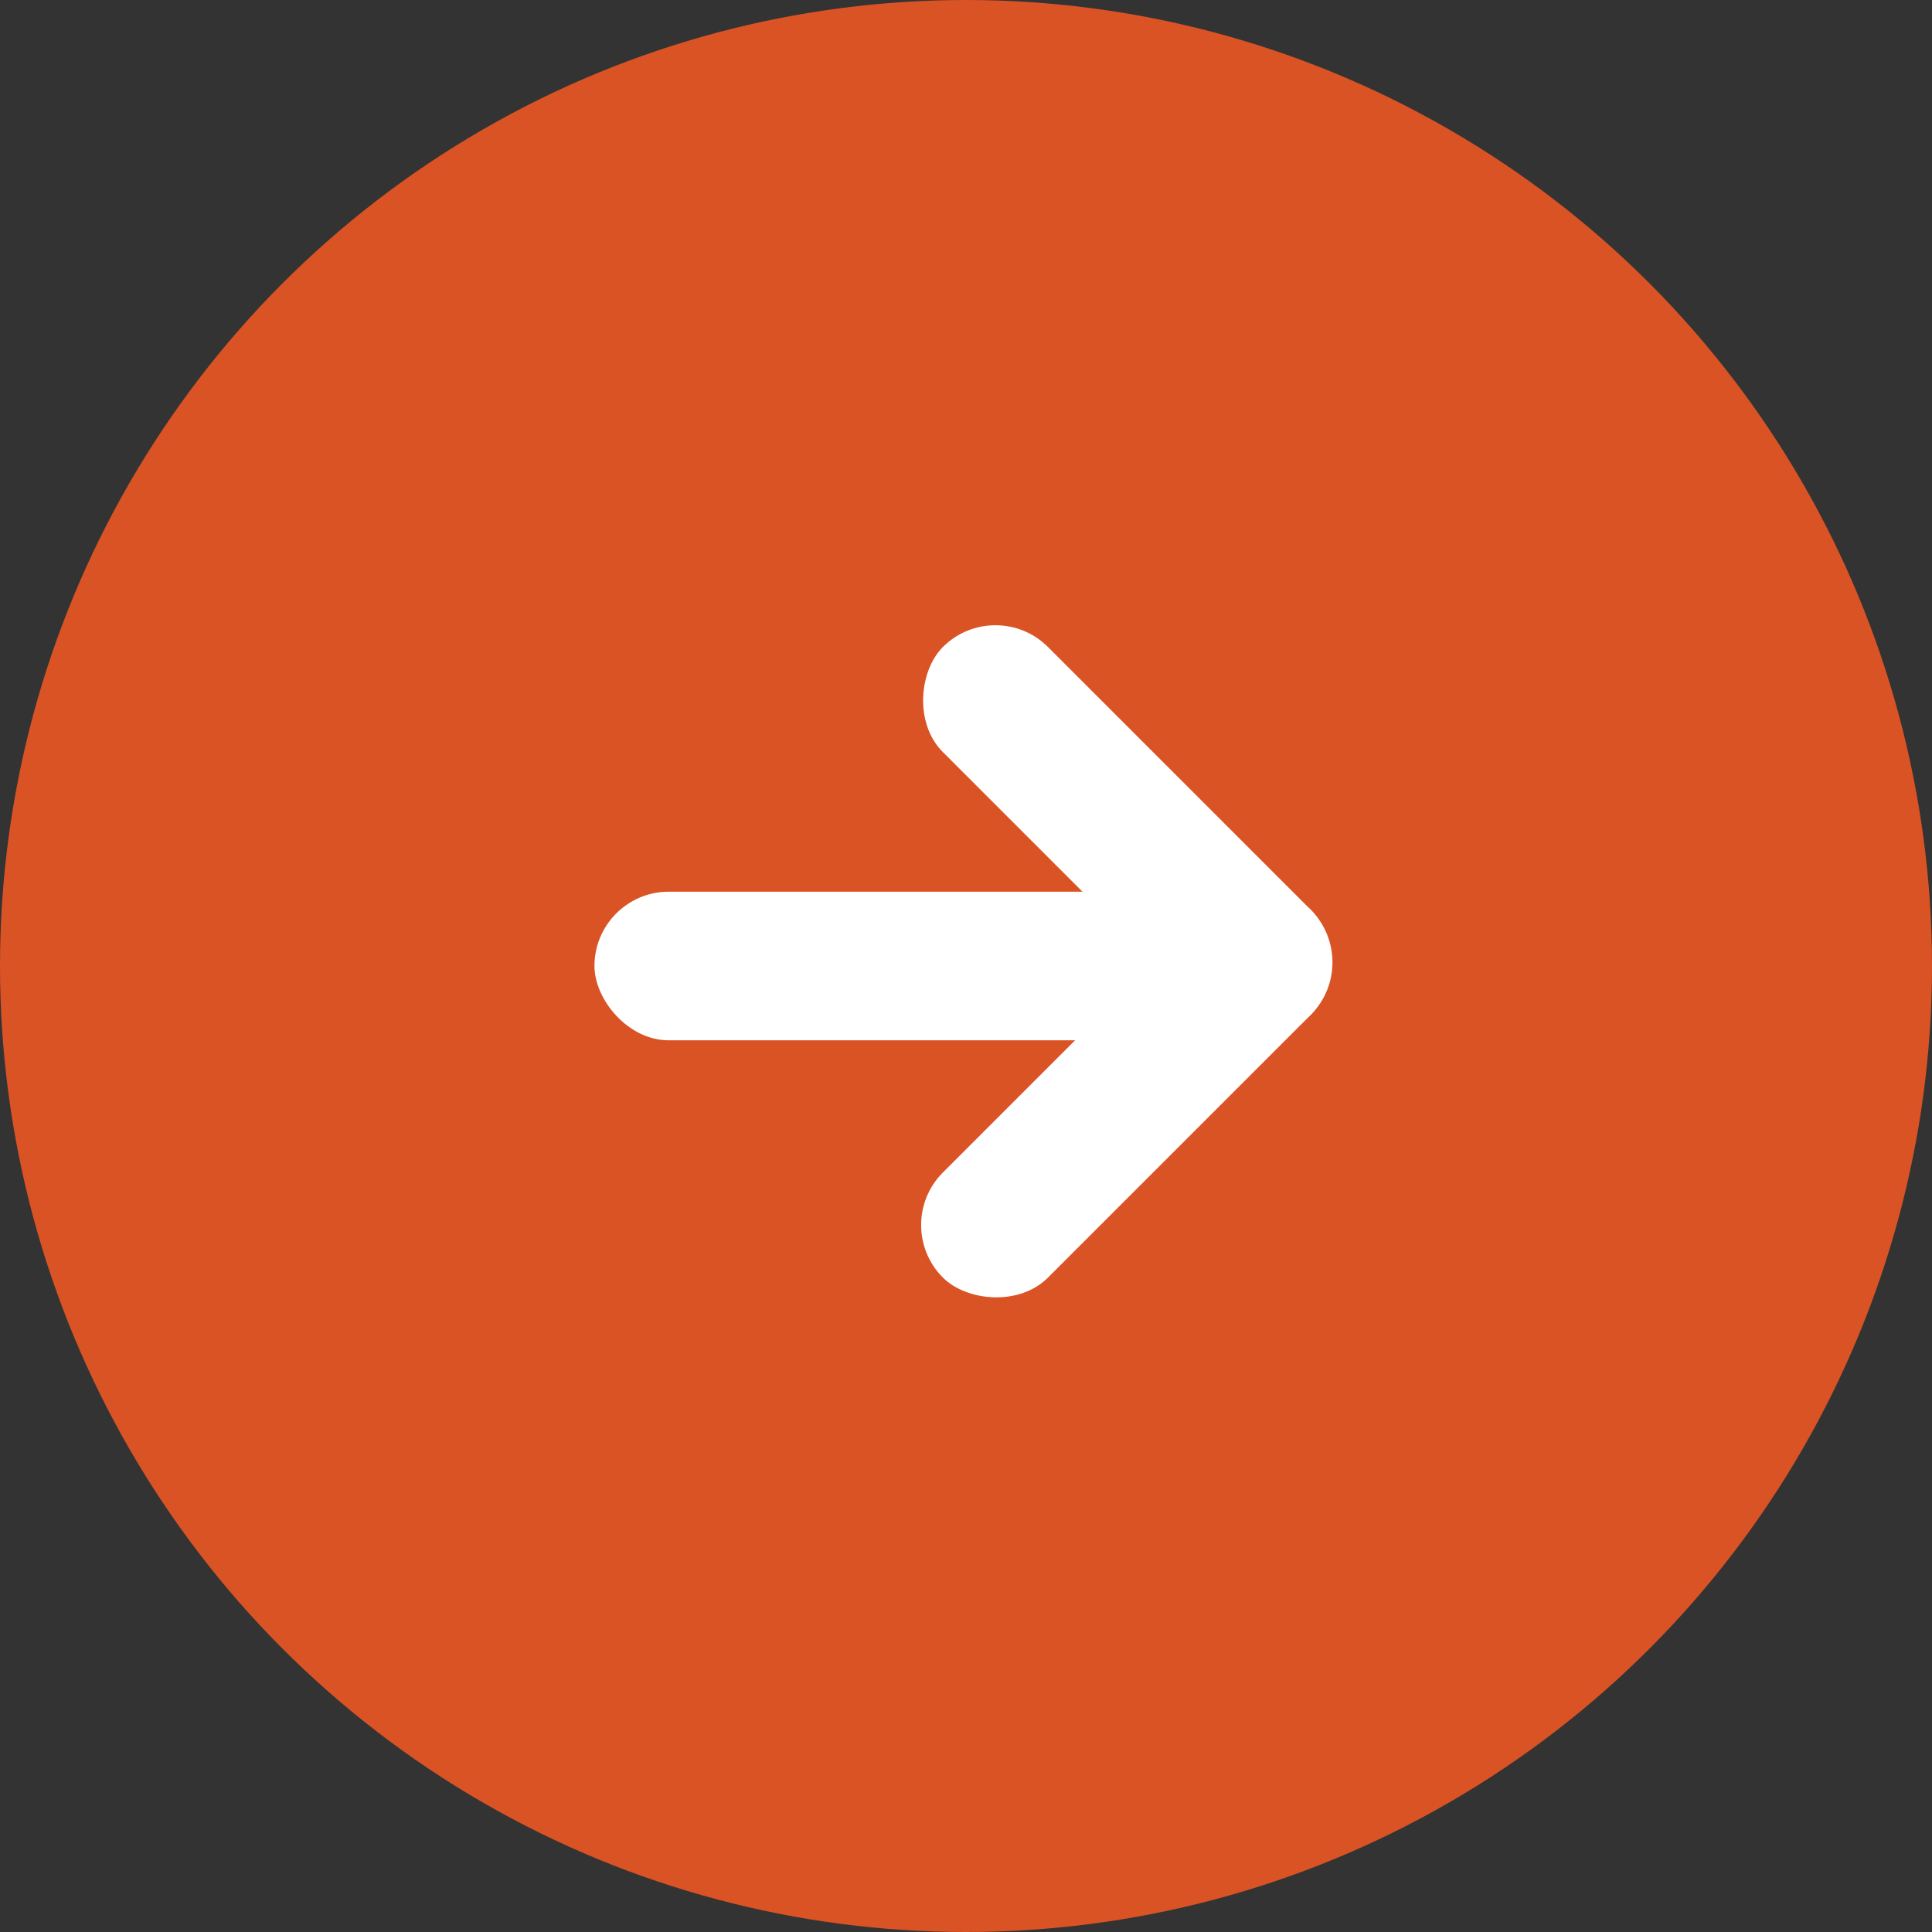
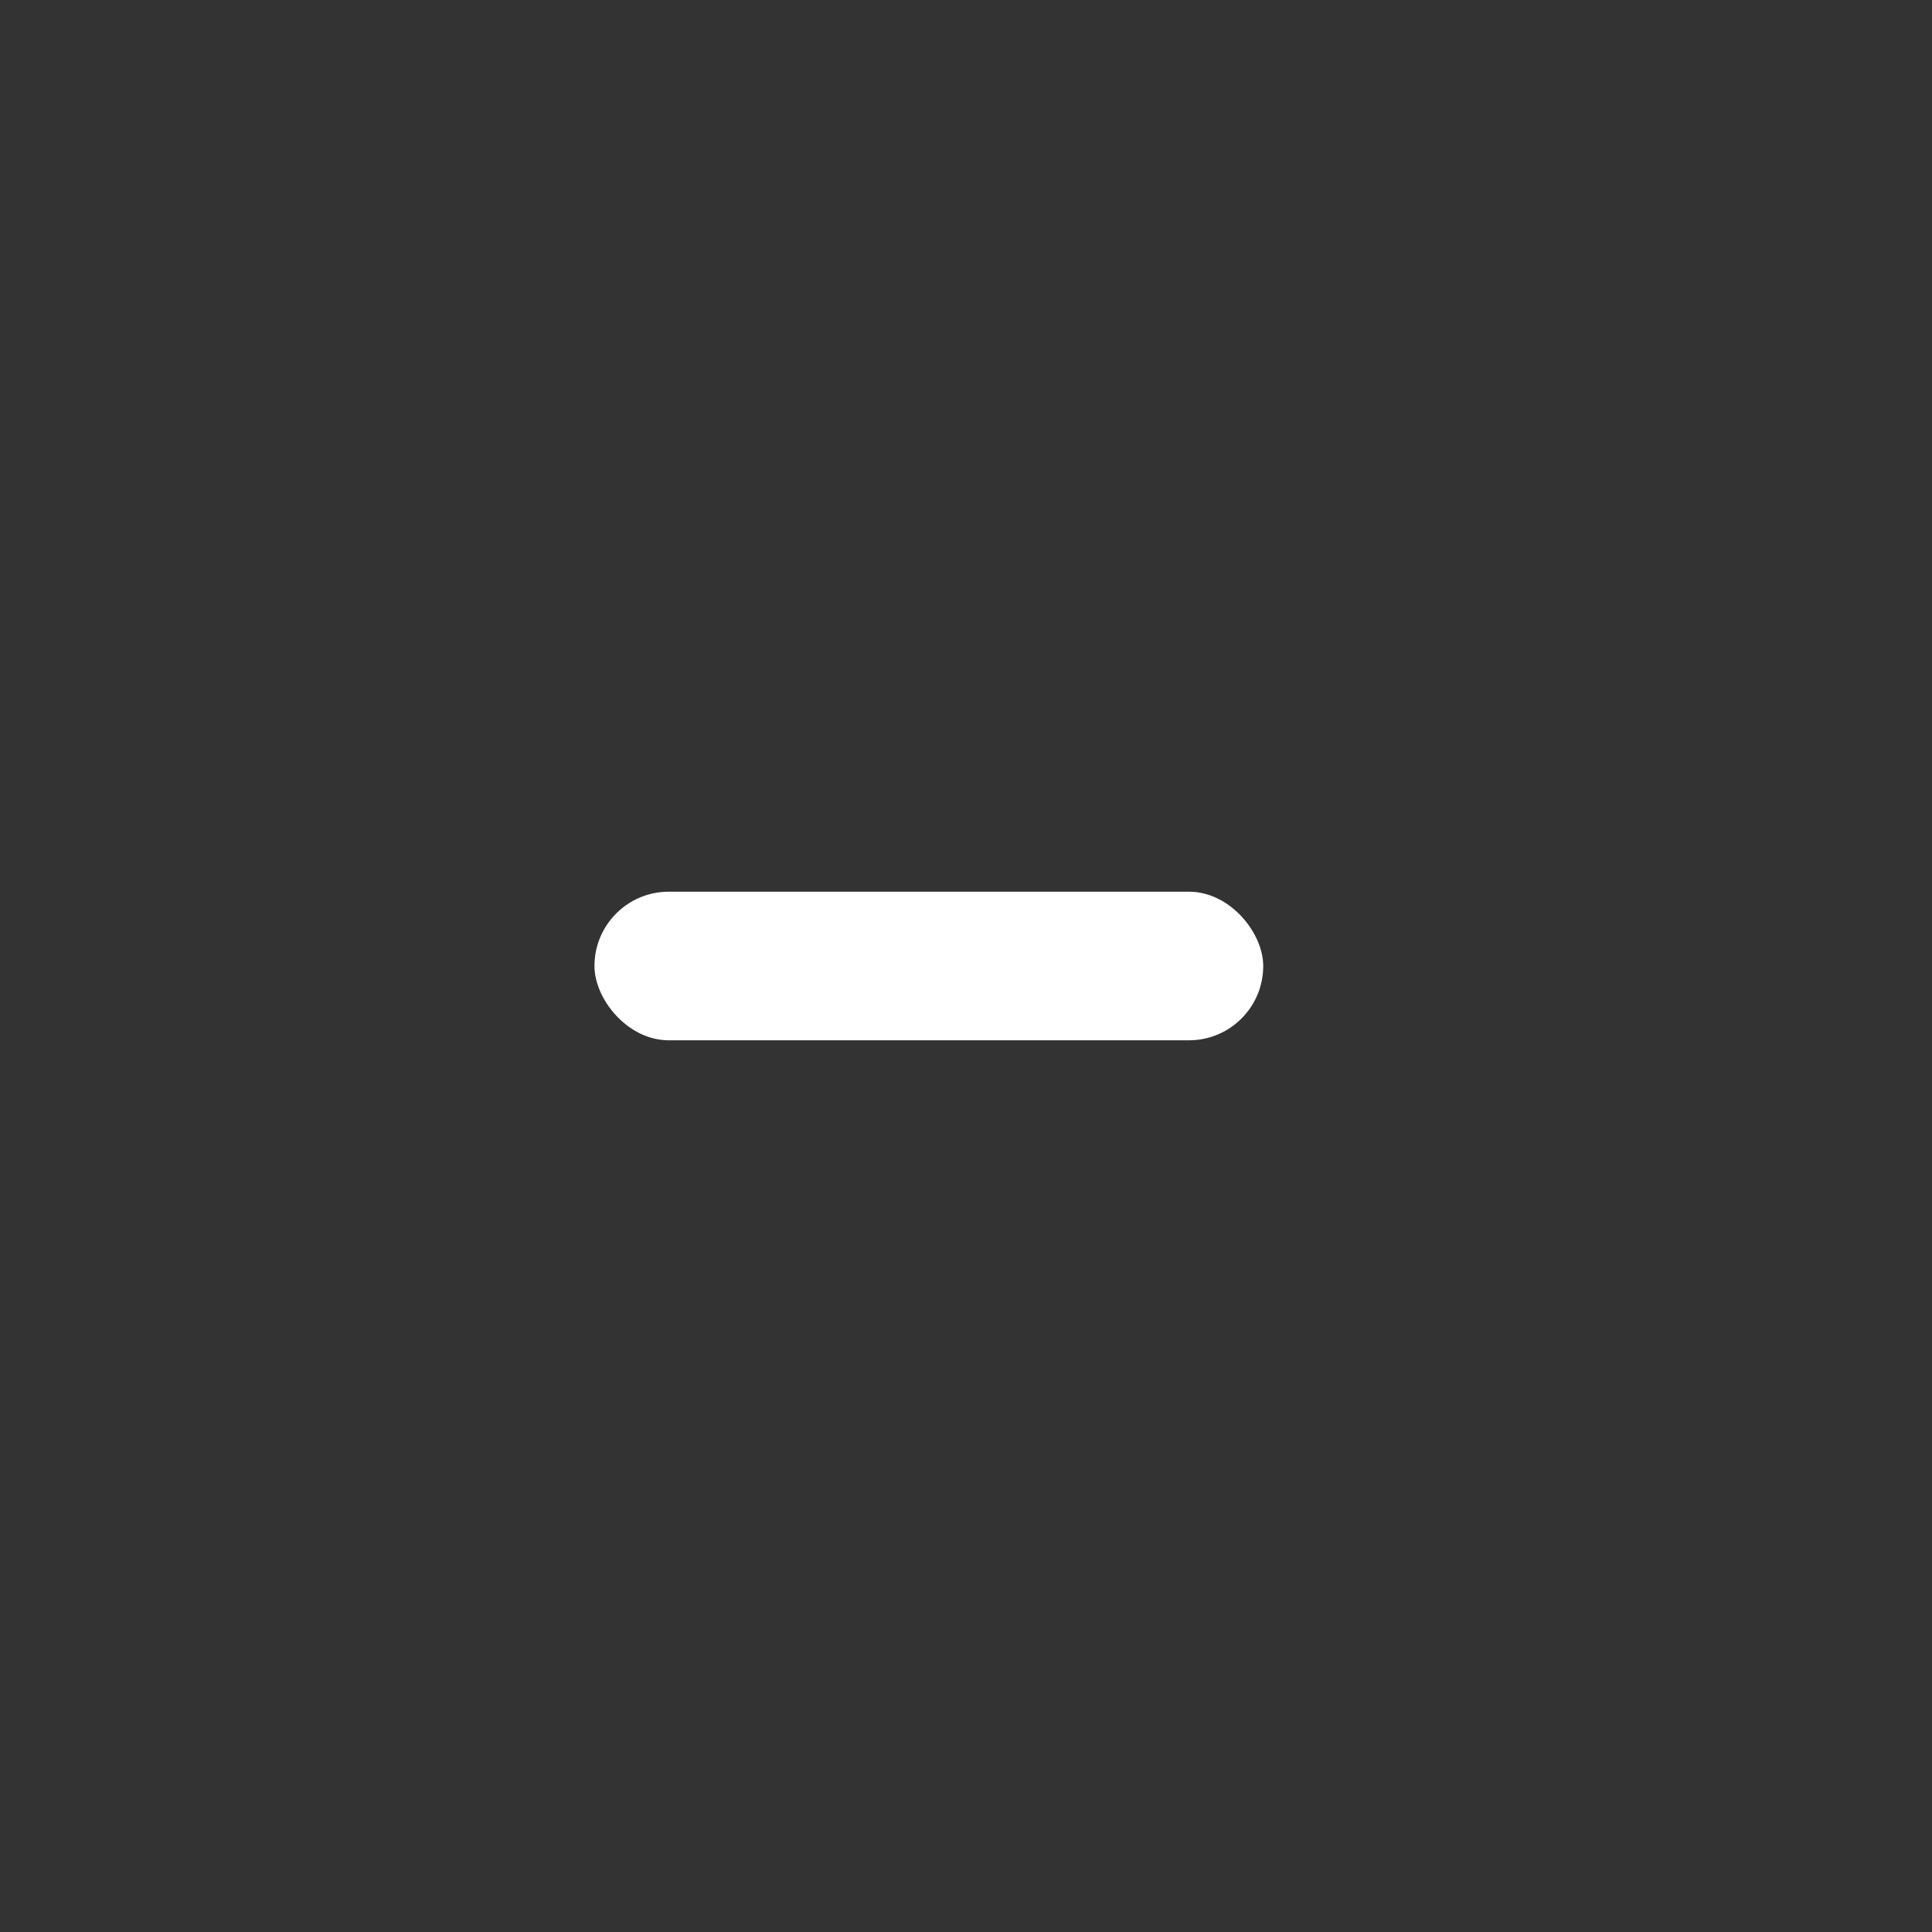
<svg xmlns="http://www.w3.org/2000/svg" width="26" height="26" viewBox="0 0 26 26">
  <rect x="0" y="0" width="26" height="26" fill="#333333" stroke="none" />
  <g id="グループ_3090" data-name="グループ 3090" transform="translate(-395 -1395)">
-     <circle id="楕円形_1651" data-name="楕円形 1651" cx="13" cy="13" r="13" transform="translate(395 1395)" fill="#da5325" />
    <g id="グループ_3089" data-name="グループ 3089">
      <rect id="長方形_1527" data-name="長方形 1527" width="9" height="2" rx="1" transform="translate(403 1407)" fill="#fff" />
-       <rect id="長方形_1540" data-name="長方形 1540" width="7" height="2" rx="1" transform="translate(406.982 1411.486) rotate(-45)" fill="#fff" />
-       <rect id="長方形_1541" data-name="長方形 1541" width="7" height="2" rx="1" transform="translate(408.396 1403) rotate(45)" fill="#fff" />
    </g>
  </g>
</svg>